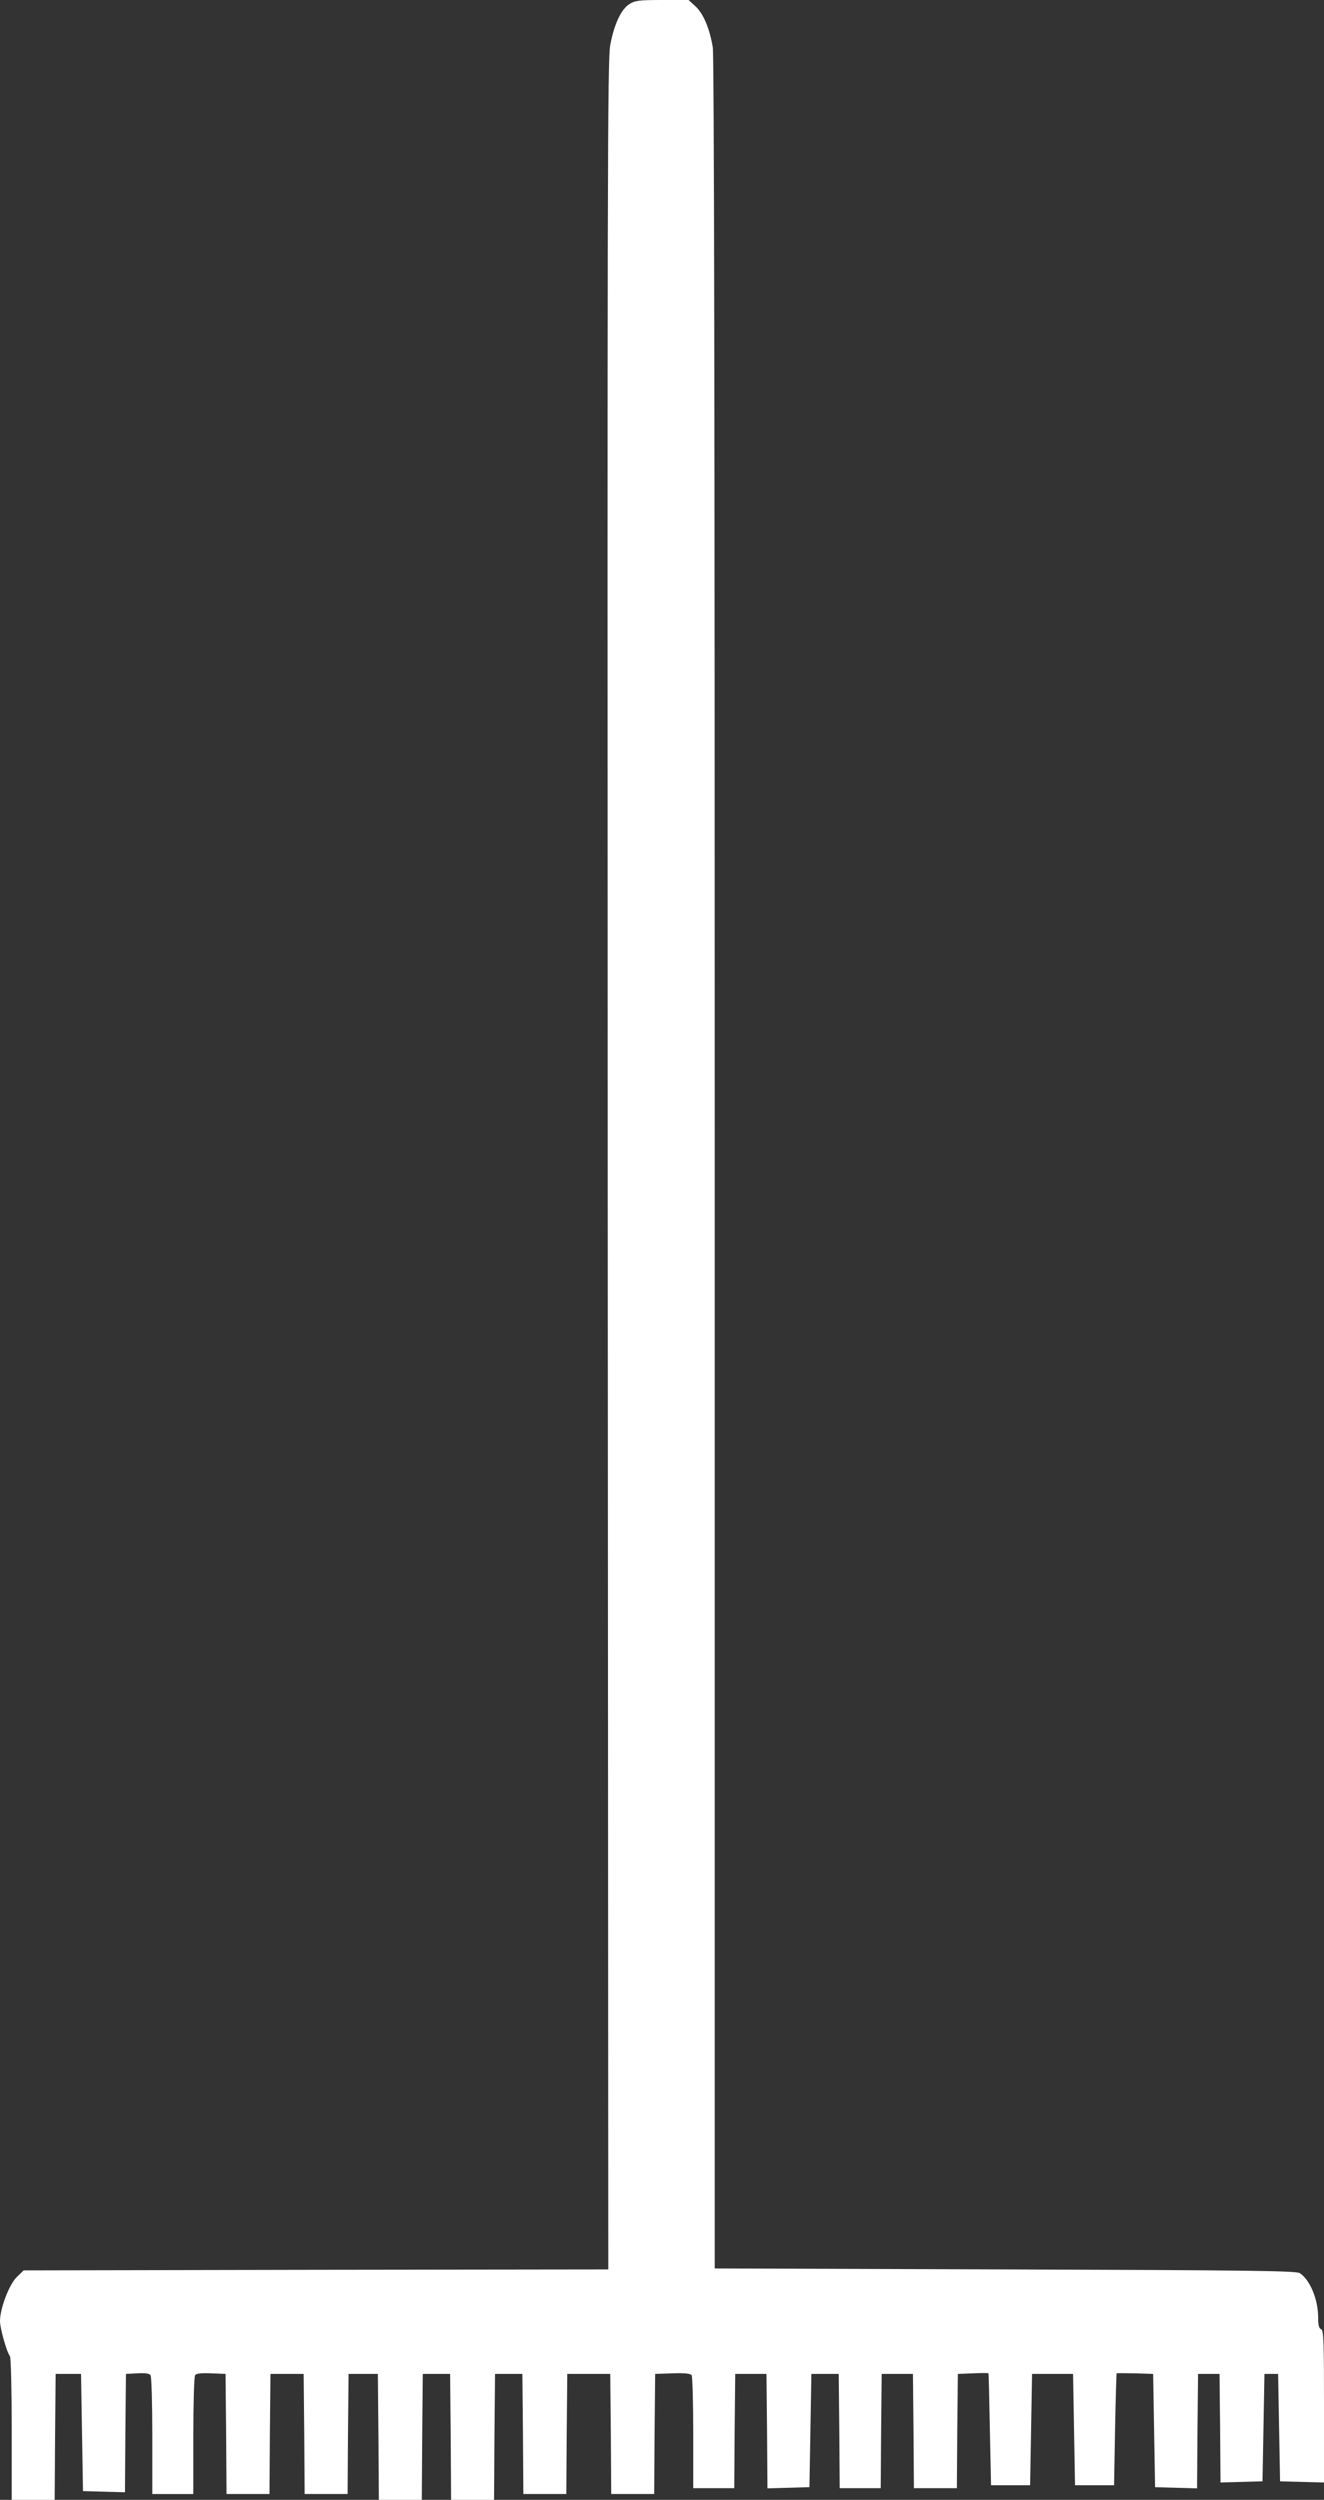
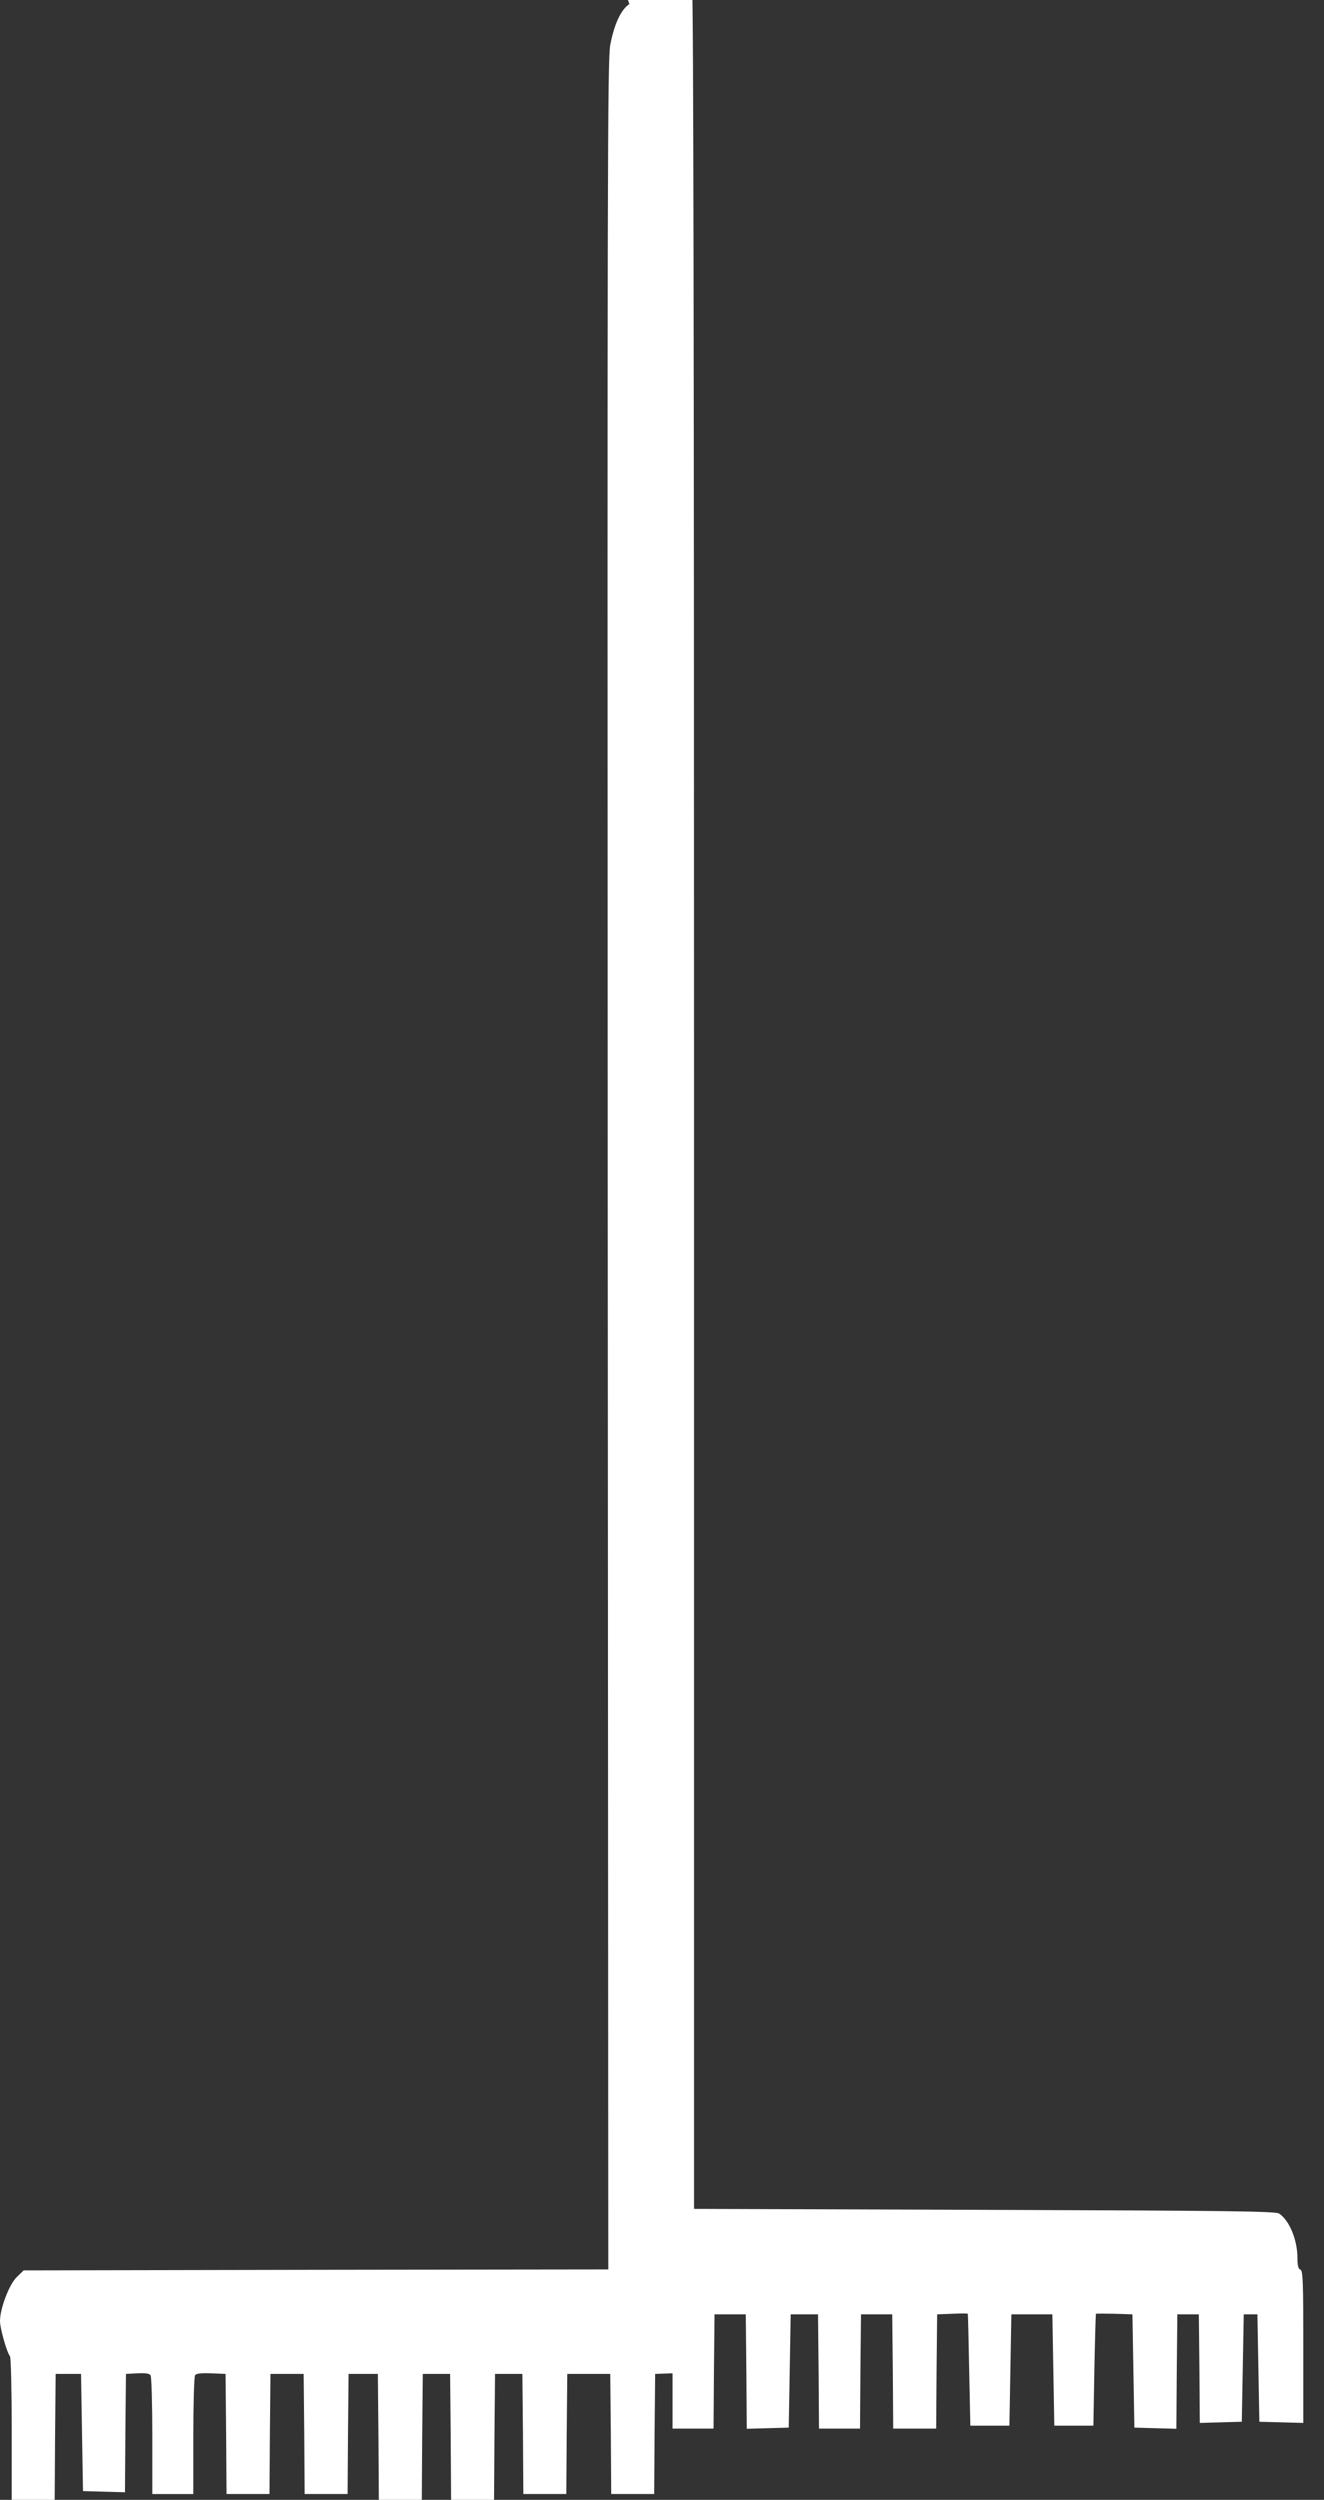
<svg xmlns="http://www.w3.org/2000/svg" version="1.0" width="678pt" height="1280pt" viewBox="0 0 678 1280" preserveAspectRatio="xMidYMid meet">
  <rect x="0" y="0" width="678" height="1280" fill="#333333" stroke="none" />
  <g transform="translate(0,1280) scale(0.1,-0.1)" fill="#ffffff" stroke="none">
-     <path d="M3223 12779 c-43 -27 -78 -104 -98 -209 -14 -76 -15 -658 -13 -5737 l3 -5653 -1497 -2 -1497 -3 -35 -34 c-39 -38 -86 -161 -86 -226 0 -37 36 -163 51 -179 5 -6 9 -173 9 -373 l0 -363 110 0 110 0 2 323 3 322 65 0 65 0 5 -300 5 -300 107 -3 108 -3 2 303 3 303 59 3 c41 2 62 -1 67 -10 5 -7 9 -147 9 -310 l0 -298 105 0 105 0 0 298 c0 163 4 303 9 310 5 9 29 12 82 10 l74 -3 3 -307 2 -308 110 0 110 0 2 308 3 307 85 0 85 0 3 -307 2 -308 110 0 110 0 2 308 3 307 75 0 75 0 3 -323 2 -322 110 0 110 0 2 323 3 322 70 0 70 0 3 -323 2 -322 110 0 110 0 2 322 3 323 70 0 70 0 3 -307 2 -308 110 0 110 0 2 308 3 307 110 0 110 0 3 -308 2 -307 110 0 110 0 2 308 3 307 89 3 c65 2 92 -1 98 -10 4 -7 8 -140 8 -295 l0 -283 105 0 105 0 2 293 3 292 80 0 80 0 3 -293 2 -293 108 3 107 3 5 290 5 290 70 0 70 0 3 -292 2 -293 105 0 105 0 2 292 3 293 80 0 80 0 3 -293 2 -292 110 0 110 0 2 293 3 292 78 3 c42 2 78 2 79 0 1 -2 4 -131 7 -288 l6 -285 100 0 100 0 5 285 5 285 105 0 105 0 5 -285 5 -285 100 0 100 0 5 285 c3 157 7 286 8 288 1 1 44 1 95 0 l92 -3 5 -290 5 -290 107 -3 108 -3 2 293 3 293 55 0 55 0 3 -278 2 -278 108 3 107 3 5 275 5 275 35 0 35 0 5 -275 5 -275 113 -3 112 -3 0 390 c0 336 -2 390 -15 395 -11 4 -15 21 -15 59 0 93 -41 193 -94 228 -18 12 -268 15 -1509 19 l-1487 5 0 5655 c0 3810 -3 5676 -10 5718 -16 95 -48 173 -89 210 l-35 32 -135 0 c-120 0 -140 -3 -168 -21z" />
+     <path d="M3223 12779 c-43 -27 -78 -104 -98 -209 -14 -76 -15 -658 -13 -5737 l3 -5653 -1497 -2 -1497 -3 -35 -34 c-39 -38 -86 -161 -86 -226 0 -37 36 -163 51 -179 5 -6 9 -173 9 -373 l0 -363 110 0 110 0 2 323 3 322 65 0 65 0 5 -300 5 -300 107 -3 108 -3 2 303 3 303 59 3 c41 2 62 -1 67 -10 5 -7 9 -147 9 -310 l0 -298 105 0 105 0 0 298 c0 163 4 303 9 310 5 9 29 12 82 10 l74 -3 3 -307 2 -308 110 0 110 0 2 308 3 307 85 0 85 0 3 -307 2 -308 110 0 110 0 2 308 3 307 75 0 75 0 3 -323 2 -322 110 0 110 0 2 323 3 322 70 0 70 0 3 -323 2 -322 110 0 110 0 2 322 3 323 70 0 70 0 3 -307 2 -308 110 0 110 0 2 308 3 307 110 0 110 0 3 -308 2 -307 110 0 110 0 2 308 3 307 89 3 l0 -283 105 0 105 0 2 293 3 292 80 0 80 0 3 -293 2 -293 108 3 107 3 5 290 5 290 70 0 70 0 3 -292 2 -293 105 0 105 0 2 292 3 293 80 0 80 0 3 -293 2 -292 110 0 110 0 2 293 3 292 78 3 c42 2 78 2 79 0 1 -2 4 -131 7 -288 l6 -285 100 0 100 0 5 285 5 285 105 0 105 0 5 -285 5 -285 100 0 100 0 5 285 c3 157 7 286 8 288 1 1 44 1 95 0 l92 -3 5 -290 5 -290 107 -3 108 -3 2 293 3 293 55 0 55 0 3 -278 2 -278 108 3 107 3 5 275 5 275 35 0 35 0 5 -275 5 -275 113 -3 112 -3 0 390 c0 336 -2 390 -15 395 -11 4 -15 21 -15 59 0 93 -41 193 -94 228 -18 12 -268 15 -1509 19 l-1487 5 0 5655 c0 3810 -3 5676 -10 5718 -16 95 -48 173 -89 210 l-35 32 -135 0 c-120 0 -140 -3 -168 -21z" />
  </g>
</svg>